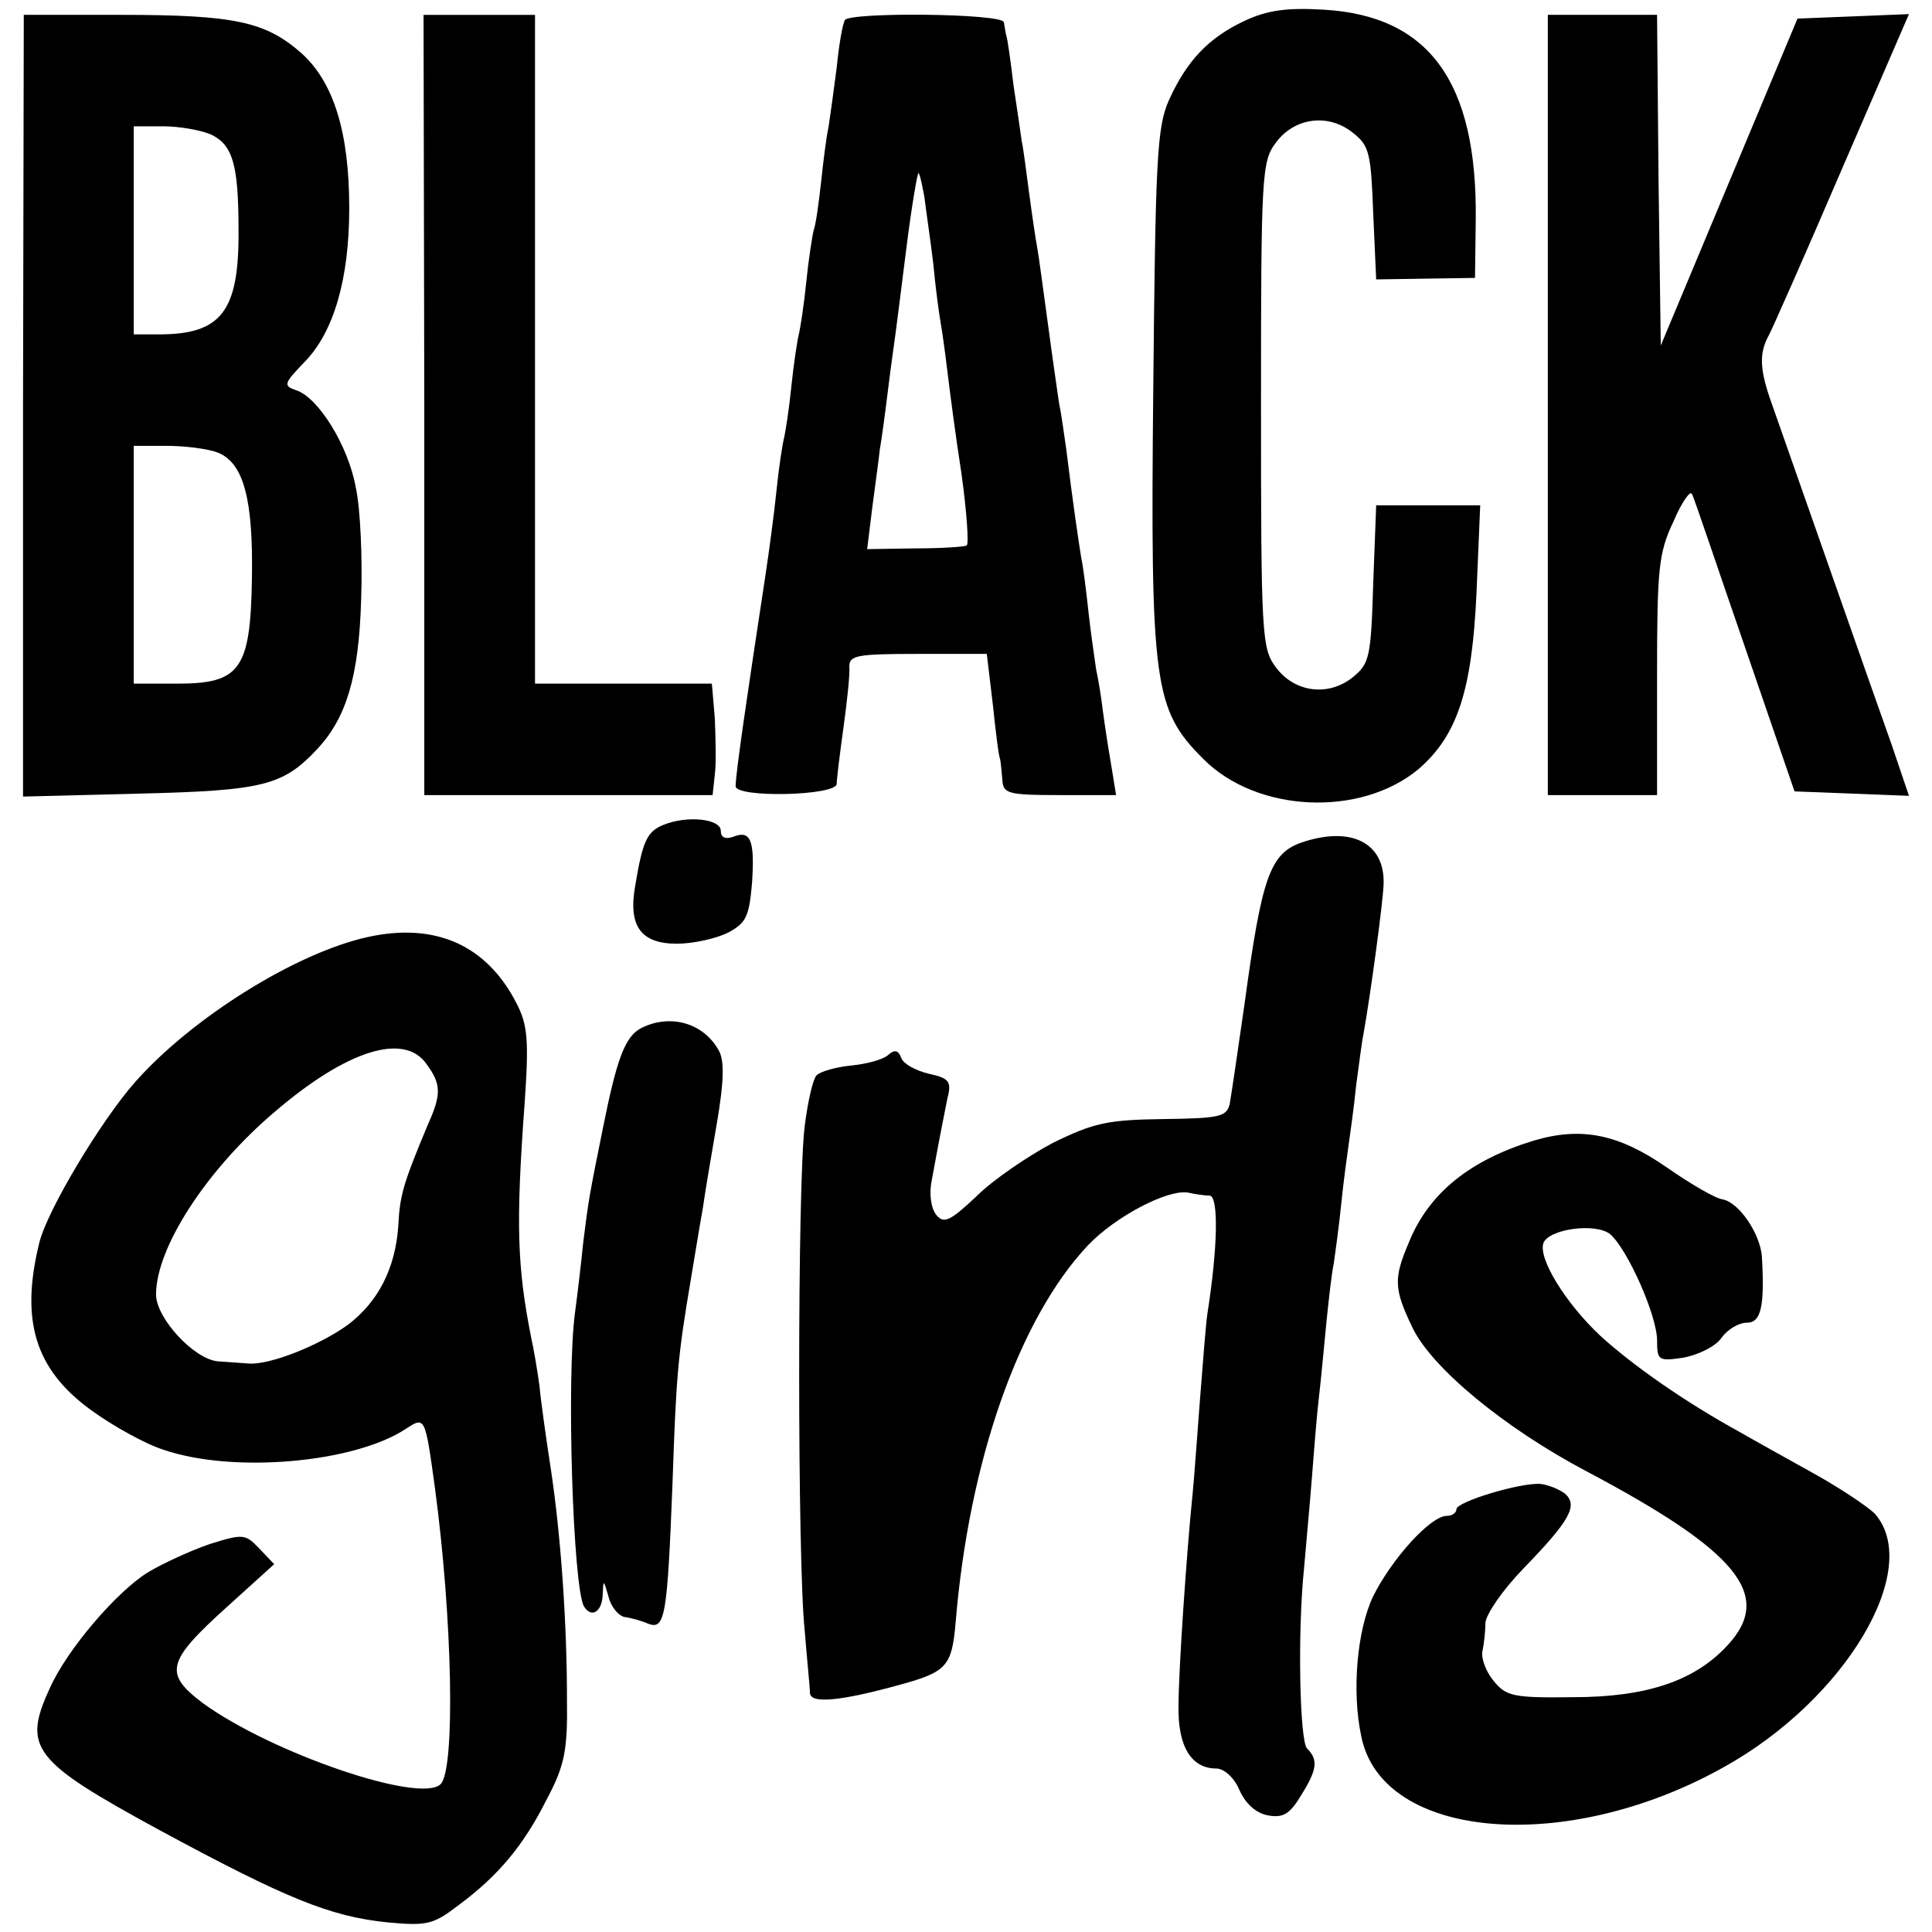
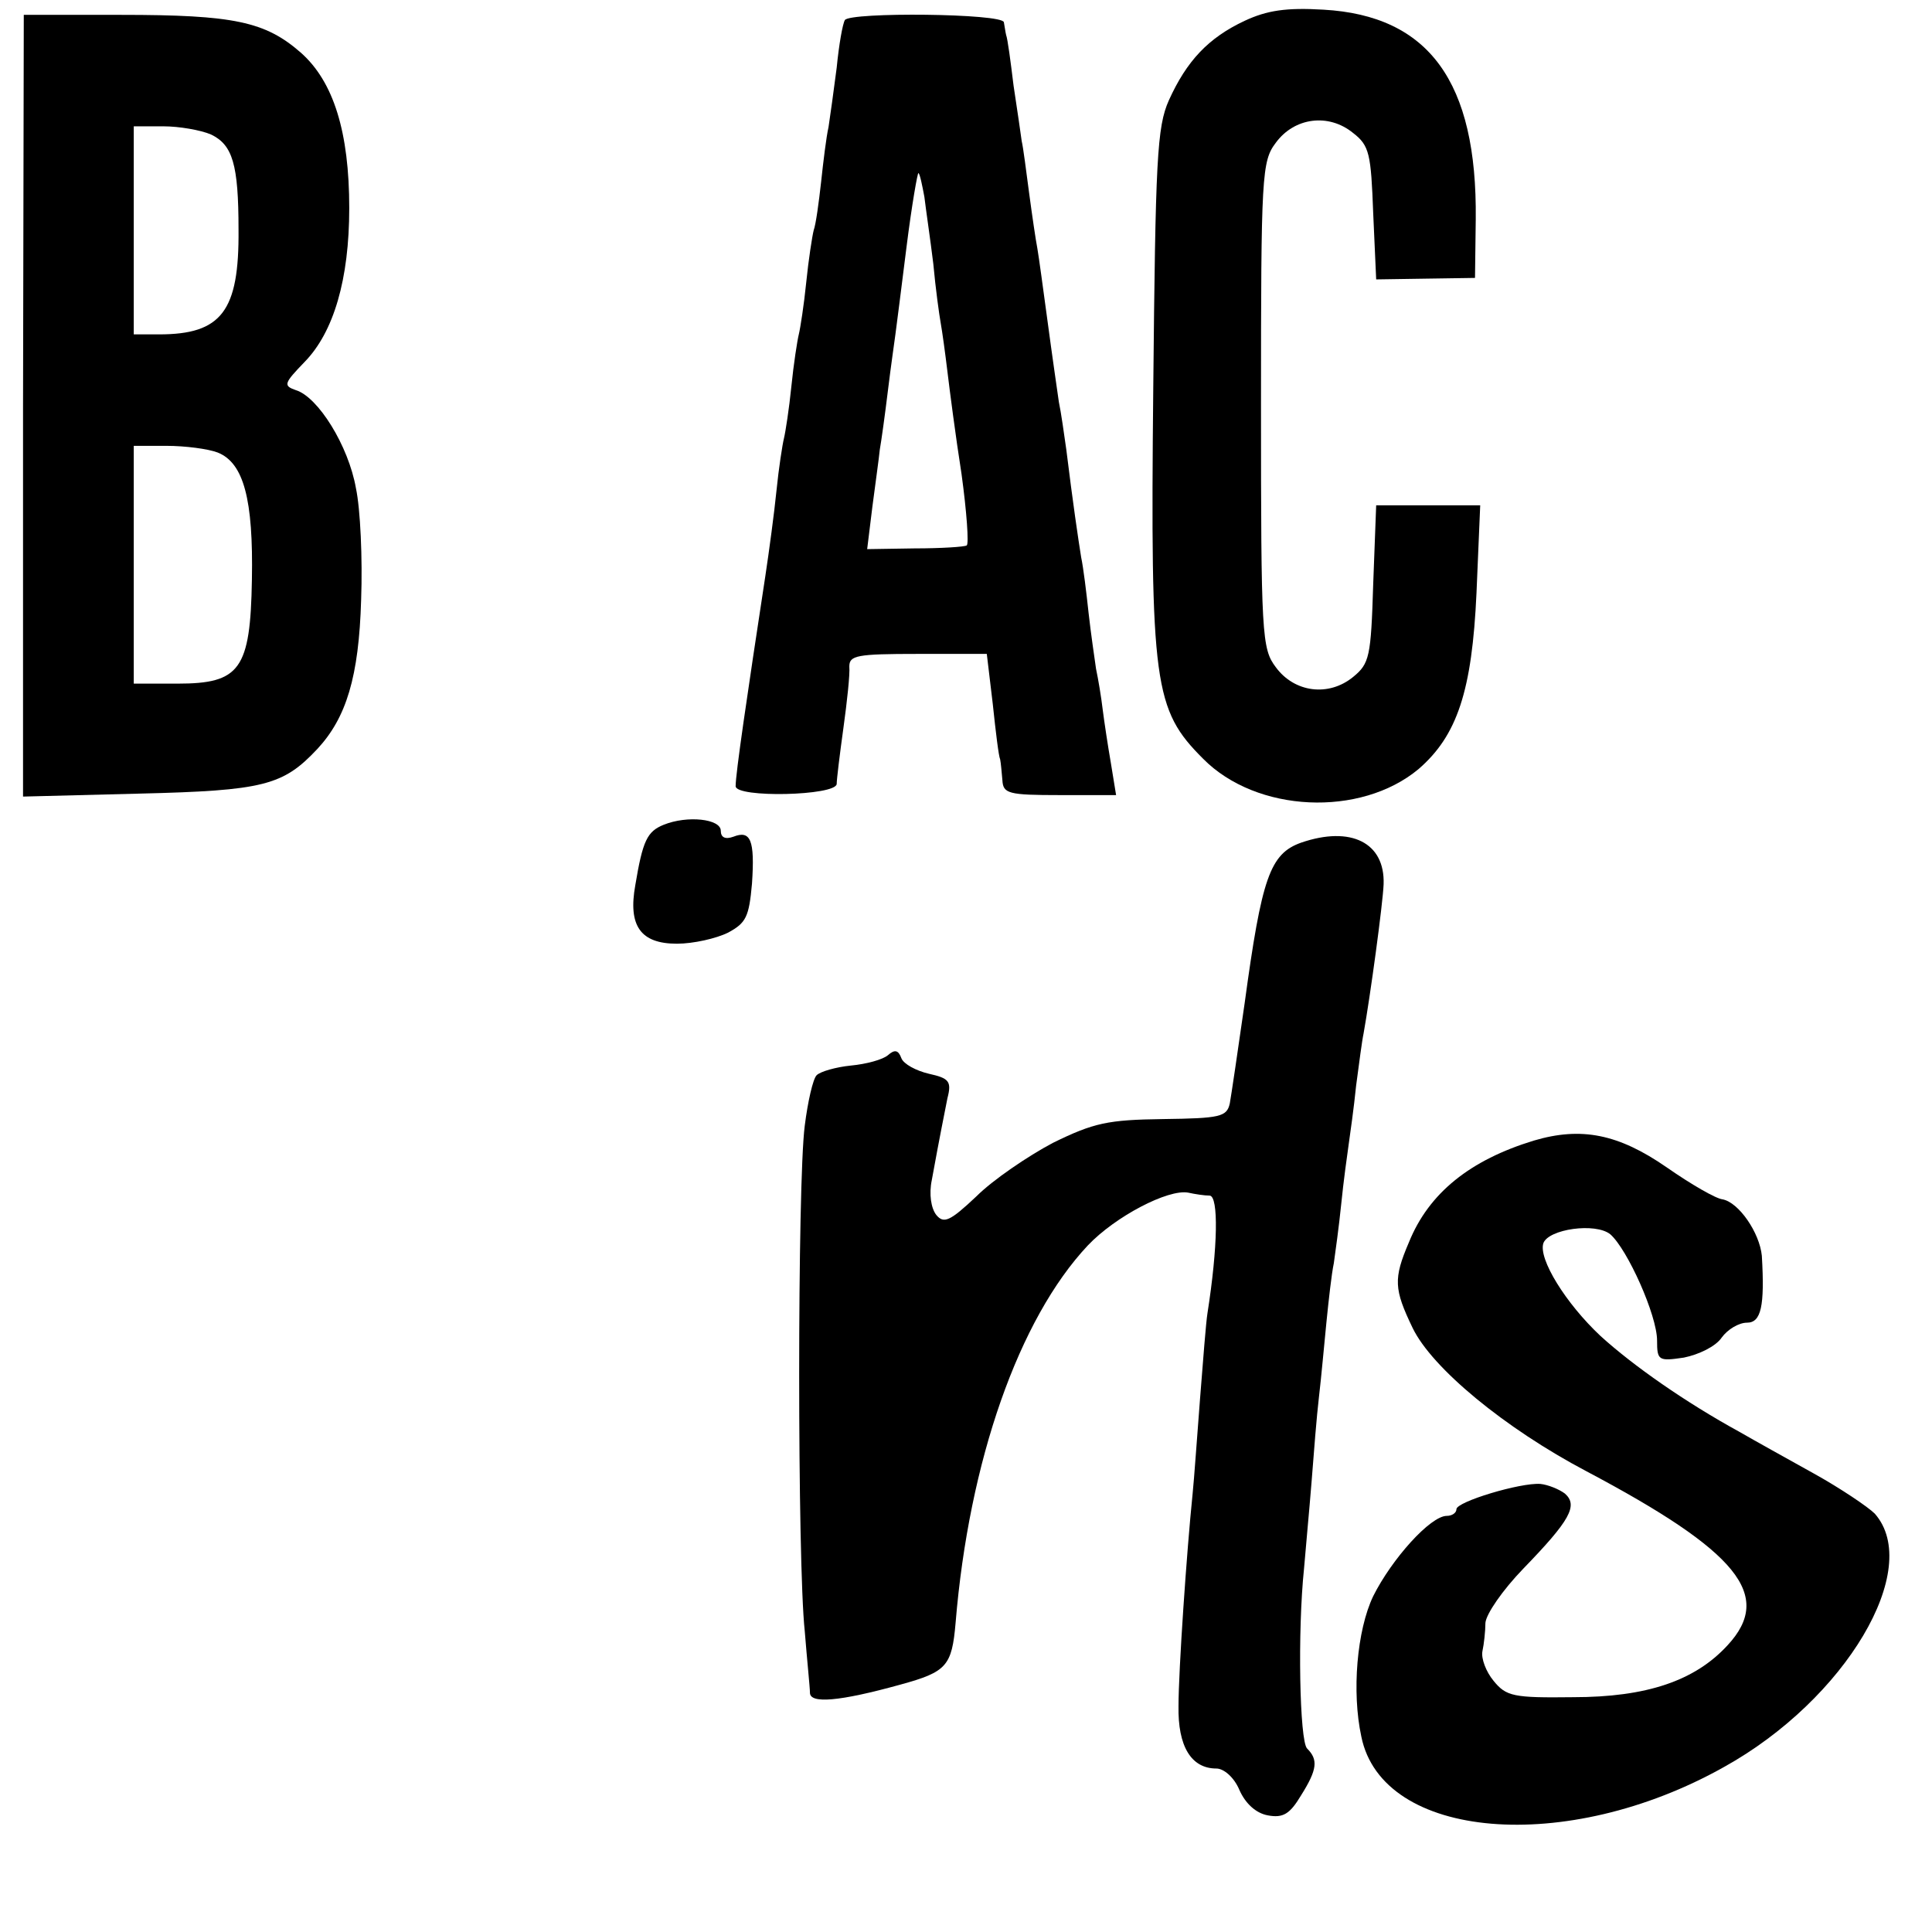
<svg xmlns="http://www.w3.org/2000/svg" version="1.0" width="260pt" height="260pt" viewBox="0 0 260 260" preserveAspectRatio="xMidYMid meet">
  <g transform="translate(0,260) scale(0.1,-0.1)" fill="#000000" stroke="none">
    <path d="M1675 2572 c-49 -23 -78 -54 -102 -107 -16 -36 -18 -79 -21 -388 -4 -399 1 -432 67 -498 72 -73 212 -79 290 -14 52 45 72 105 78 237 l5 118 -70 0 -70 0 -4 -106 c-3 -98 -5 -107 -27 -125 -33 -27 -79 -21 -104 13 -19 25 -20 43 -20 353 0 310 1 328 20 353 25 34 71 40 104 13 22 -17 24 -28 27 -108 l4 -89 66 1 67 1 1 79 c2 185 -63 274 -205 282 -50 3 -76 -1 -106 -15z" />
    <path d="M31 2054 l0 -526 157 4 c167 4 193 11 239 60 39 42 56 97 59 201 2 55 -1 122 -7 150 -10 57 -51 123 -81 132 -17 6 -16 9 12 38 39 40 60 111 60 207 0 102 -21 170 -65 209 -48 42 -90 51 -242 51 l-131 0 -1 -526z m253 365 c29 -14 37 -40 37 -128 1 -110 -23 -141 -107 -141 l-34 0 0 140 0 140 40 0 c21 0 50 -5 64 -11z m9 -428 c35 -14 48 -63 46 -171 -2 -121 -16 -140 -100 -140 l-59 0 0 160 0 160 44 0 c25 0 56 -4 69 -9z" />
-     <path d="M571 2055 l0 -525 194 0 194 0 3 28 c2 15 1 48 0 75 l-4 47 -119 0 -119 0 0 450 0 450 -75 0 -75 0 1 -525z" />
    <path d="M1137 2573 c-3 -5 -8 -33 -11 -64 -4 -31 -9 -67 -11 -80 -3 -13 -7 -46 -10 -74 -3 -27 -7 -57 -10 -65 -2 -8 -7 -40 -10 -70 -3 -30 -8 -62 -10 -70 -2 -8 -7 -40 -10 -70 -3 -30 -8 -62 -10 -70 -2 -8 -7 -40 -10 -70 -3 -30 -10 -82 -15 -115 -25 -164 -40 -266 -40 -283 0 -16 135 -13 136 3 0 6 4 39 9 75 5 36 9 73 8 83 0 15 10 17 92 17 l93 0 8 -67 c4 -38 8 -71 10 -75 1 -5 2 -17 3 -28 1 -18 8 -20 77 -20 l76 0 -7 43 c-4 23 -9 56 -11 72 -2 17 -6 41 -9 55 -2 14 -7 48 -10 75 -3 28 -7 61 -10 75 -4 25 -11 72 -20 145 -3 21 -7 50 -10 64 -2 14 -9 62 -15 107 -6 44 -12 89 -14 100 -2 10 -7 44 -11 74 -4 30 -8 62 -10 70 -1 8 -6 42 -11 75 -4 33 -8 63 -10 68 -1 4 -2 12 -3 17 -1 12 -207 14 -214 3z m107 -238 c2 -17 8 -57 12 -90 3 -33 8 -69 10 -80 2 -11 6 -40 9 -65 3 -25 11 -87 19 -138 7 -51 10 -94 7 -96 -3 -2 -35 -4 -70 -4 l-64 -1 7 57 c4 31 9 66 10 77 2 11 7 47 11 80 4 33 9 67 10 75 1 8 8 61 15 118 7 56 15 101 16 99 2 -1 5 -16 8 -32z" />
-     <path d="M2083 2055 l0 -525 73 0 74 0 0 161 c0 143 2 165 22 207 11 26 23 43 25 37 3 -5 34 -98 71 -205 l67 -195 77 -3 77 -3 -23 68 c-25 70 -136 387 -161 458 -17 47 -18 69 -5 93 5 9 50 111 99 225 l90 208 -75 -3 -75 -3 -92 -220 -92 -220 -3 223 -2 222 -74 0 -73 0 0 -525z" />
    <path d="M893 1490 c-22 -9 -28 -21 -38 -81 -10 -55 7 -79 56 -79 22 0 53 7 69 15 24 13 28 21 32 66 4 59 -2 72 -25 63 -11 -4 -17 -1 -17 8 0 16 -45 21 -77 8z" />
    <path d="M1751 1466 c-42 -15 -53 -47 -76 -216 -9 -63 -18 -124 -20 -135 -4 -18 -13 -20 -90 -21 -74 -1 -93 -5 -148 -32 -34 -18 -81 -50 -103 -72 -36 -34 -44 -37 -54 -25 -7 9 -10 28 -6 47 12 66 16 84 21 110 6 23 2 27 -25 33 -17 4 -34 13 -37 21 -4 11 -9 12 -18 4 -7 -6 -29 -12 -50 -14 -20 -2 -41 -8 -46 -13 -5 -5 -12 -36 -16 -68 -10 -77 -10 -588 0 -680 3 -38 7 -76 7 -83 0 -15 39 -12 122 11 62 17 69 25 74 83 18 218 85 409 178 508 37 39 108 76 135 71 9 -2 22 -4 29 -4 12 -1 11 -69 -3 -158 -2 -12 -6 -64 -10 -115 -4 -51 -8 -109 -10 -128 -8 -78 -19 -238 -19 -286 -1 -54 17 -84 51 -84 10 0 24 -12 31 -29 8 -18 22 -31 38 -34 21 -4 30 2 45 27 22 35 23 48 8 63 -10 10 -13 157 -4 243 2 25 7 77 10 115 3 39 7 90 10 115 3 25 7 70 10 100 3 30 7 66 10 80 2 14 7 50 10 80 3 30 8 66 10 80 2 14 7 49 10 79 4 30 8 61 10 70 9 50 26 175 27 201 2 56 -44 79 -111 56z" />
-     <path d="M495 1339 c-96 -21 -236 -108 -313 -195 -46 -52 -118 -172 -129 -216 -26 -105 -6 -171 70 -226 29 -21 72 -45 97 -53 93 -32 256 -18 326 28 26 17 26 17 39 -77 24 -177 28 -381 8 -401 -27 -27 -228 42 -320 109 -53 40 -49 56 33 130 l63 57 -20 21 c-19 20 -22 20 -67 6 -26 -9 -63 -26 -83 -38 -42 -26 -109 -104 -132 -156 -37 -80 -23 -98 146 -190 172 -93 231 -117 308 -125 54 -5 62 -3 96 23 54 40 88 81 119 143 24 45 28 66 27 135 0 100 -8 219 -22 311 -6 39 -13 88 -15 110 -3 22 -8 51 -11 64 -19 96 -21 153 -9 316 6 86 4 106 -11 135 -40 78 -109 109 -200 89z m79 -171 c20 -27 20 -41 2 -81 -33 -79 -38 -95 -40 -137 -4 -57 -27 -102 -68 -133 -39 -28 -105 -54 -133 -52 -11 1 -30 2 -42 3 -32 3 -83 58 -83 90 0 63 68 168 160 246 97 83 174 107 204 64z" />
-     <path d="M864 1217 c-23 -11 -34 -42 -53 -137 -18 -89 -19 -95 -26 -151 -3 -30 -8 -72 -11 -94 -12 -87 -3 -372 12 -397 10 -16 24 -7 25 15 1 22 1 22 8 -2 3 -13 13 -25 21 -27 8 -1 23 -5 32 -9 23 -9 26 9 33 188 5 146 7 171 25 277 5 30 12 73 16 95 3 22 12 74 19 115 9 53 10 81 3 95 -20 38 -65 51 -104 32z" />
    <path d="M2064 1065 c-85 -26 -141 -70 -168 -137 -21 -49 -20 -63 5 -115 26 -54 124 -135 234 -193 204 -108 252 -167 190 -234 -44 -48 -109 -70 -208 -70 -80 -1 -90 1 -107 22 -10 12 -17 30 -15 40 2 9 4 27 4 38 1 12 23 44 51 73 63 65 74 85 56 101 -8 6 -23 12 -33 13 -27 2 -113 -24 -113 -34 0 -5 -6 -9 -13 -9 -22 0 -74 -58 -99 -108 -22 -46 -29 -129 -16 -189 28 -139 276 -160 488 -41 164 91 268 267 203 341 -9 9 -46 34 -82 54 -36 20 -81 45 -100 56 -73 40 -143 89 -187 129 -47 44 -84 104 -77 125 7 19 70 28 90 12 23 -20 63 -109 63 -143 0 -27 2 -28 36 -23 20 4 43 15 51 27 8 11 23 20 34 20 19 0 24 22 20 90 -3 31 -31 72 -53 76 -9 1 -42 20 -75 43 -65 45 -115 55 -179 36z" />
  </g>
</svg>